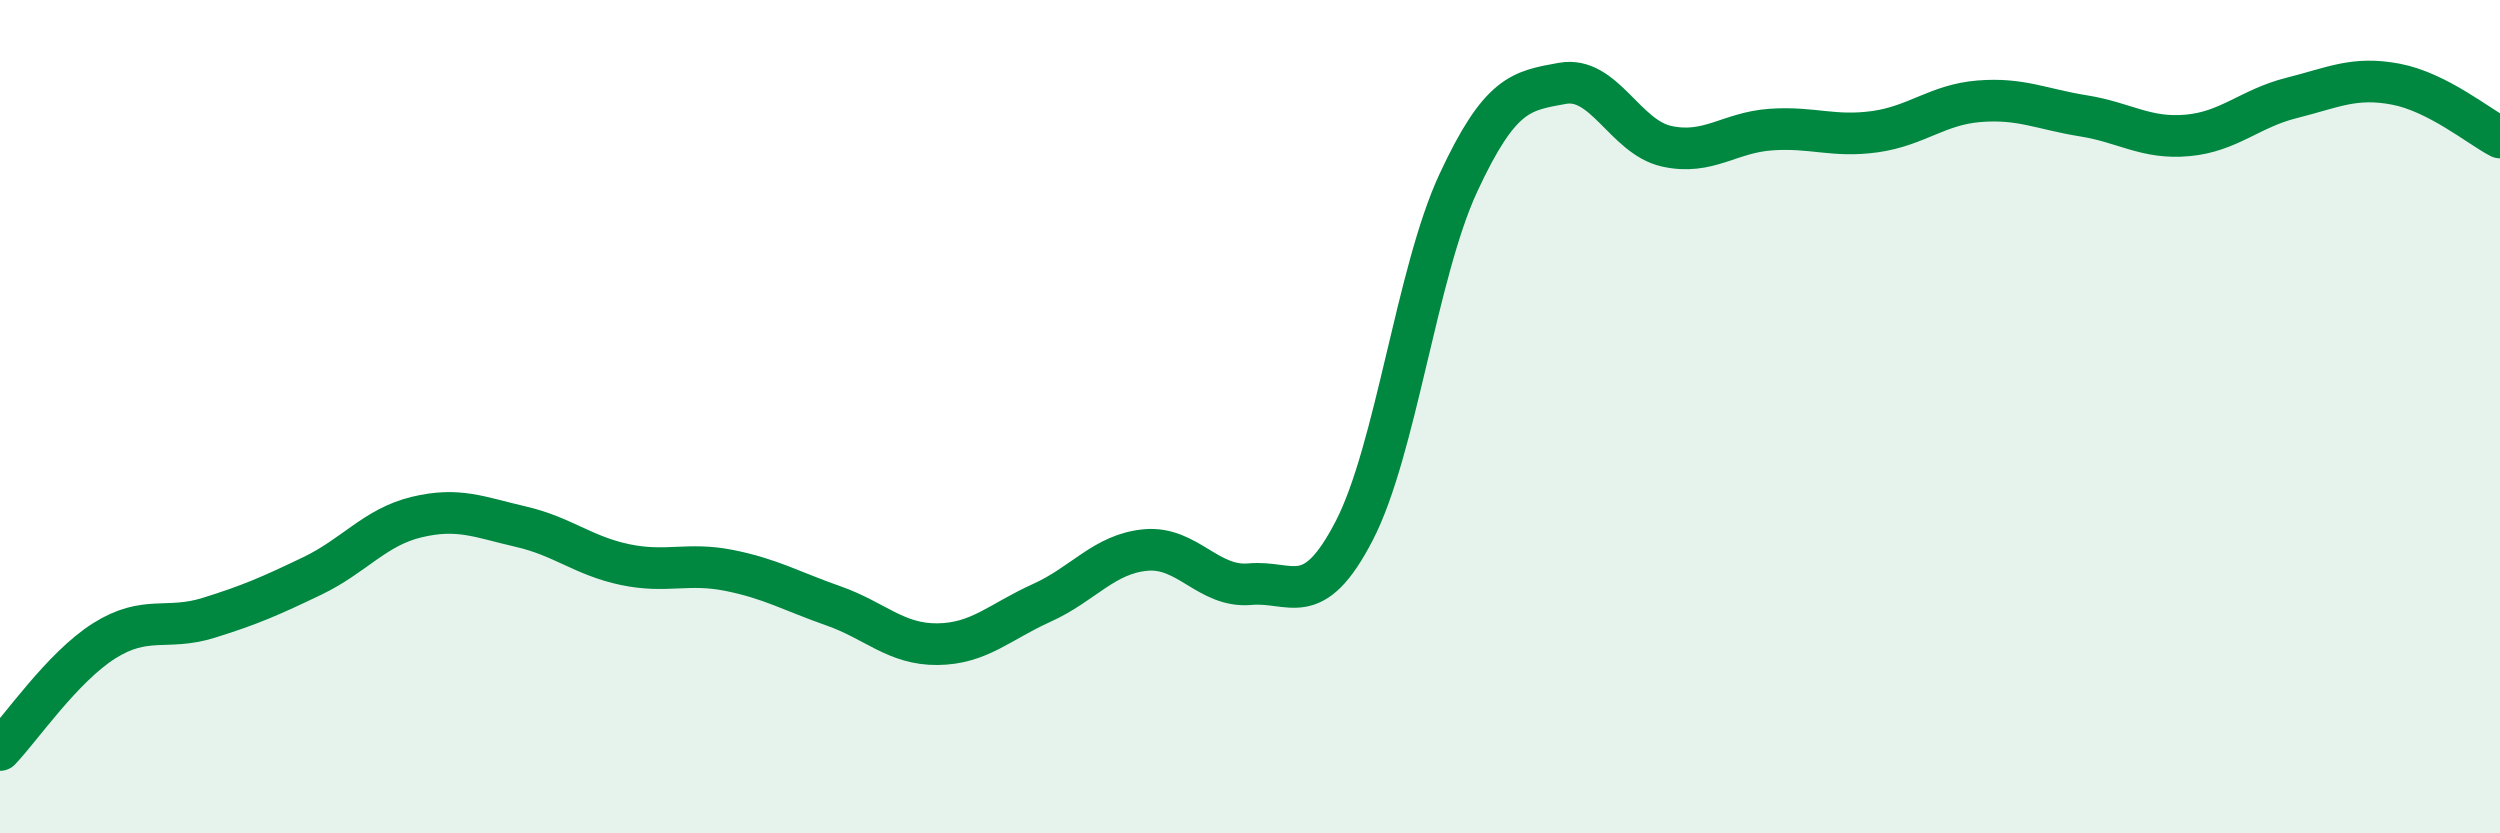
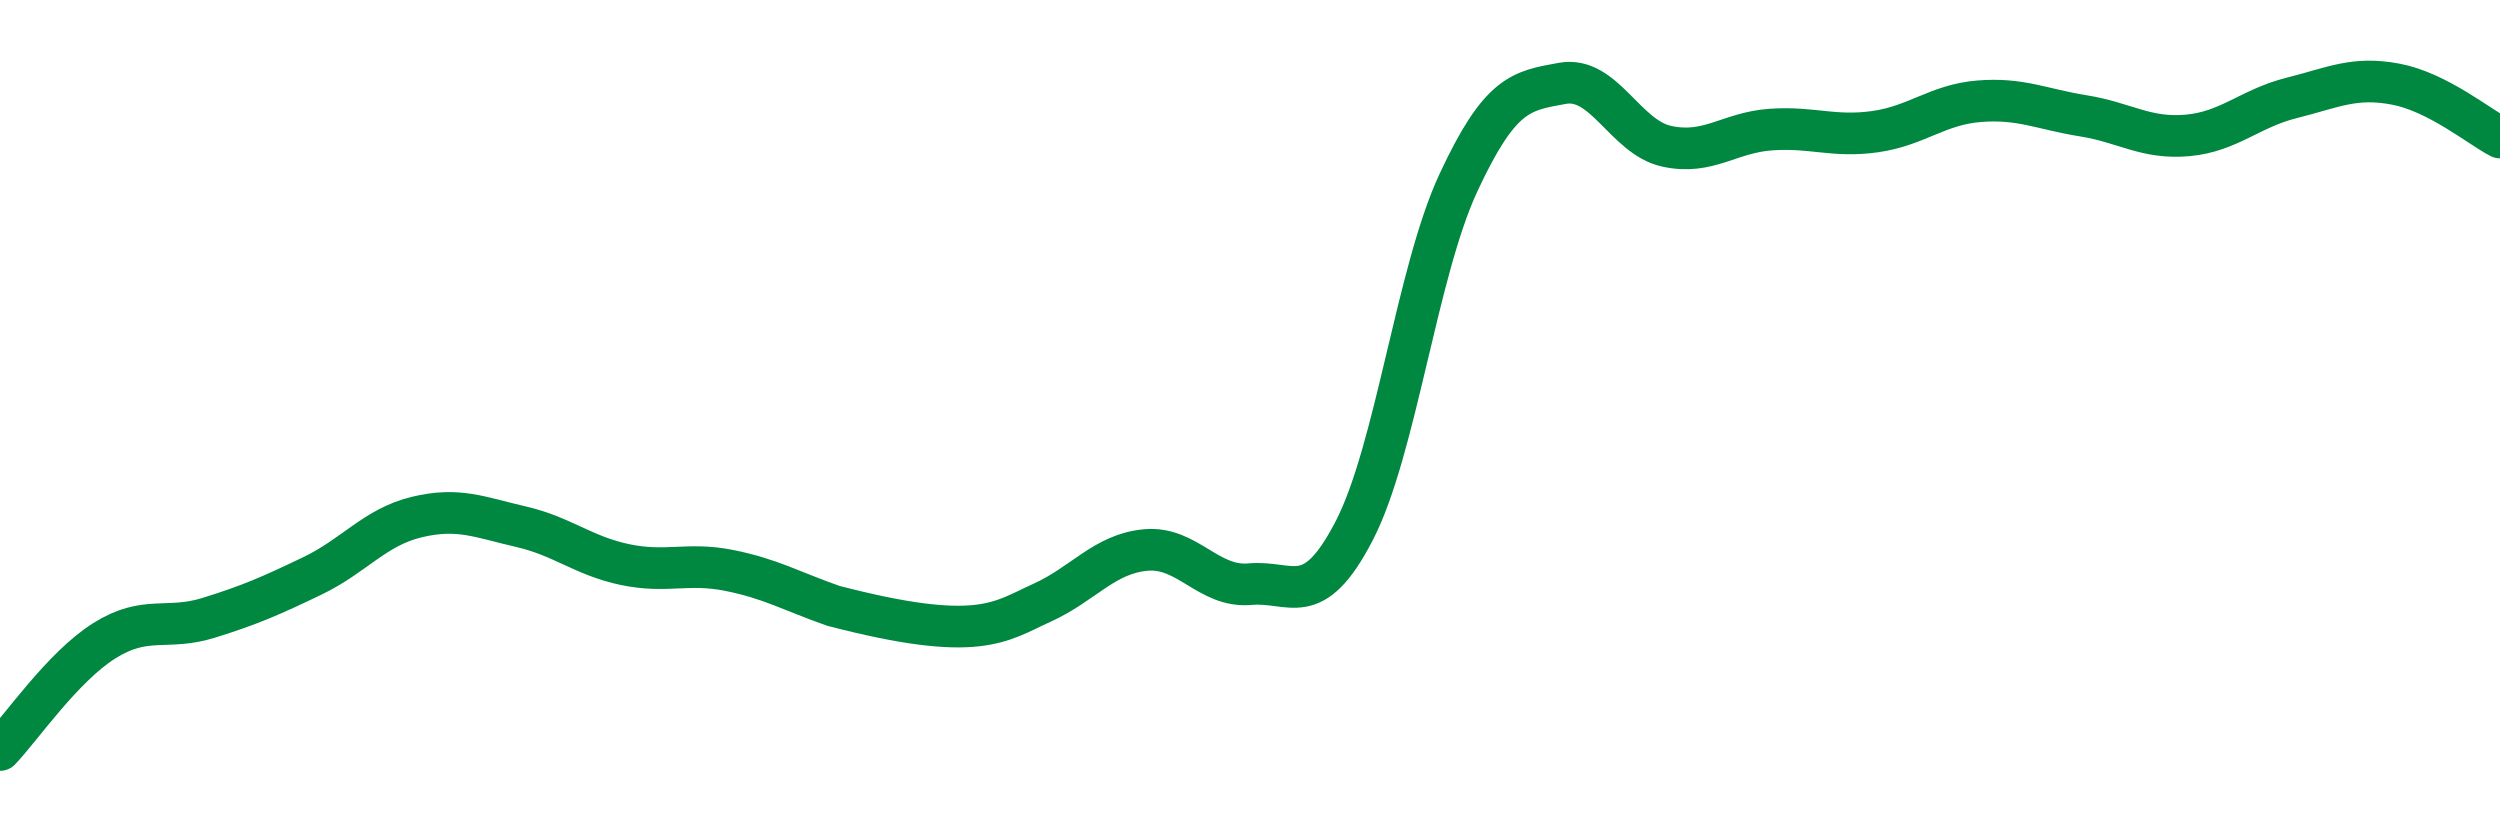
<svg xmlns="http://www.w3.org/2000/svg" width="60" height="20" viewBox="0 0 60 20">
-   <path d="M 0,18 C 0.5,17.48 1.5,16.01 2.5,15.38 C 3.5,14.75 4,15.14 5,14.83 C 6,14.52 6.5,14.3 7.5,13.82 C 8.5,13.34 9,12.65 10,12.41 C 11,12.17 11.5,12.41 12.5,12.64 C 13.5,12.87 14,13.34 15,13.55 C 16,13.76 16.5,13.49 17.5,13.69 C 18.5,13.89 19,14.19 20,14.54 C 21,14.89 21.5,15.47 22.5,15.46 C 23.5,15.45 24,14.92 25,14.47 C 26,14.02 26.5,13.29 27.5,13.2 C 28.5,13.11 29,14.11 30,14.02 C 31,13.93 31.5,14.67 32.5,12.74 C 33.5,10.81 34,6.54 35,4.39 C 36,2.24 36.5,2.18 37.5,2 C 38.5,1.82 39,3.29 40,3.51 C 41,3.73 41.5,3.18 42.5,3.11 C 43.5,3.04 44,3.3 45,3.16 C 46,3.02 46.5,2.51 47.5,2.43 C 48.5,2.35 49,2.62 50,2.78 C 51,2.94 51.5,3.34 52.5,3.25 C 53.5,3.16 54,2.6 55,2.35 C 56,2.1 56.5,1.83 57.5,2.02 C 58.5,2.21 59.5,3.04 60,3.3L60 20L0 20Z" fill="#008740" opacity="0.1" stroke-linecap="round" stroke-linejoin="round" />
-   <path d="M 0,18 C 0.5,17.48 1.5,16.01 2.5,15.38 C 3.5,14.75 4,15.14 5,14.83 C 6,14.52 6.5,14.3 7.5,13.82 C 8.5,13.34 9,12.65 10,12.41 C 11,12.17 11.5,12.41 12.5,12.64 C 13.5,12.87 14,13.34 15,13.55 C 16,13.76 16.5,13.49 17.5,13.69 C 18.5,13.89 19,14.19 20,14.54 C 21,14.89 21.5,15.47 22.5,15.46 C 23.5,15.45 24,14.92 25,14.47 C 26,14.02 26.5,13.29 27.5,13.2 C 28.5,13.11 29,14.11 30,14.02 C 31,13.93 31.5,14.67 32.5,12.74 C 33.5,10.81 34,6.54 35,4.39 C 36,2.24 36.5,2.18 37.5,2 C 38.5,1.82 39,3.29 40,3.51 C 41,3.73 41.5,3.18 42.5,3.11 C 43.5,3.04 44,3.3 45,3.16 C 46,3.02 46.5,2.51 47.5,2.43 C 48.5,2.35 49,2.62 50,2.78 C 51,2.94 51.5,3.34 52.5,3.25 C 53.5,3.16 54,2.6 55,2.35 C 56,2.1 56.5,1.83 57.5,2.02 C 58.5,2.21 59.5,3.04 60,3.3" stroke="#008740" stroke-width="1" fill="none" stroke-linecap="round" stroke-linejoin="round" />
+   <path d="M 0,18 C 0.5,17.48 1.5,16.01 2.5,15.38 C 3.5,14.75 4,15.14 5,14.83 C 6,14.52 6.5,14.3 7.5,13.82 C 8.5,13.34 9,12.65 10,12.41 C 11,12.17 11.5,12.41 12.5,12.64 C 13.5,12.87 14,13.34 15,13.55 C 16,13.76 16.5,13.49 17.5,13.69 C 18.5,13.89 19,14.19 20,14.54 C 23.5,15.45 24,14.92 25,14.47 C 26,14.02 26.5,13.29 27.5,13.2 C 28.5,13.11 29,14.11 30,14.02 C 31,13.93 31.5,14.67 32.5,12.74 C 33.5,10.81 34,6.54 35,4.39 C 36,2.24 36.5,2.18 37.5,2 C 38.5,1.82 39,3.29 40,3.51 C 41,3.73 41.5,3.18 42.5,3.11 C 43.5,3.04 44,3.3 45,3.16 C 46,3.02 46.5,2.51 47.5,2.43 C 48.5,2.35 49,2.62 50,2.78 C 51,2.94 51.5,3.34 52.5,3.25 C 53.5,3.16 54,2.6 55,2.35 C 56,2.1 56.5,1.83 57.5,2.02 C 58.5,2.21 59.5,3.04 60,3.3" stroke="#008740" stroke-width="1" fill="none" stroke-linecap="round" stroke-linejoin="round" />
</svg>